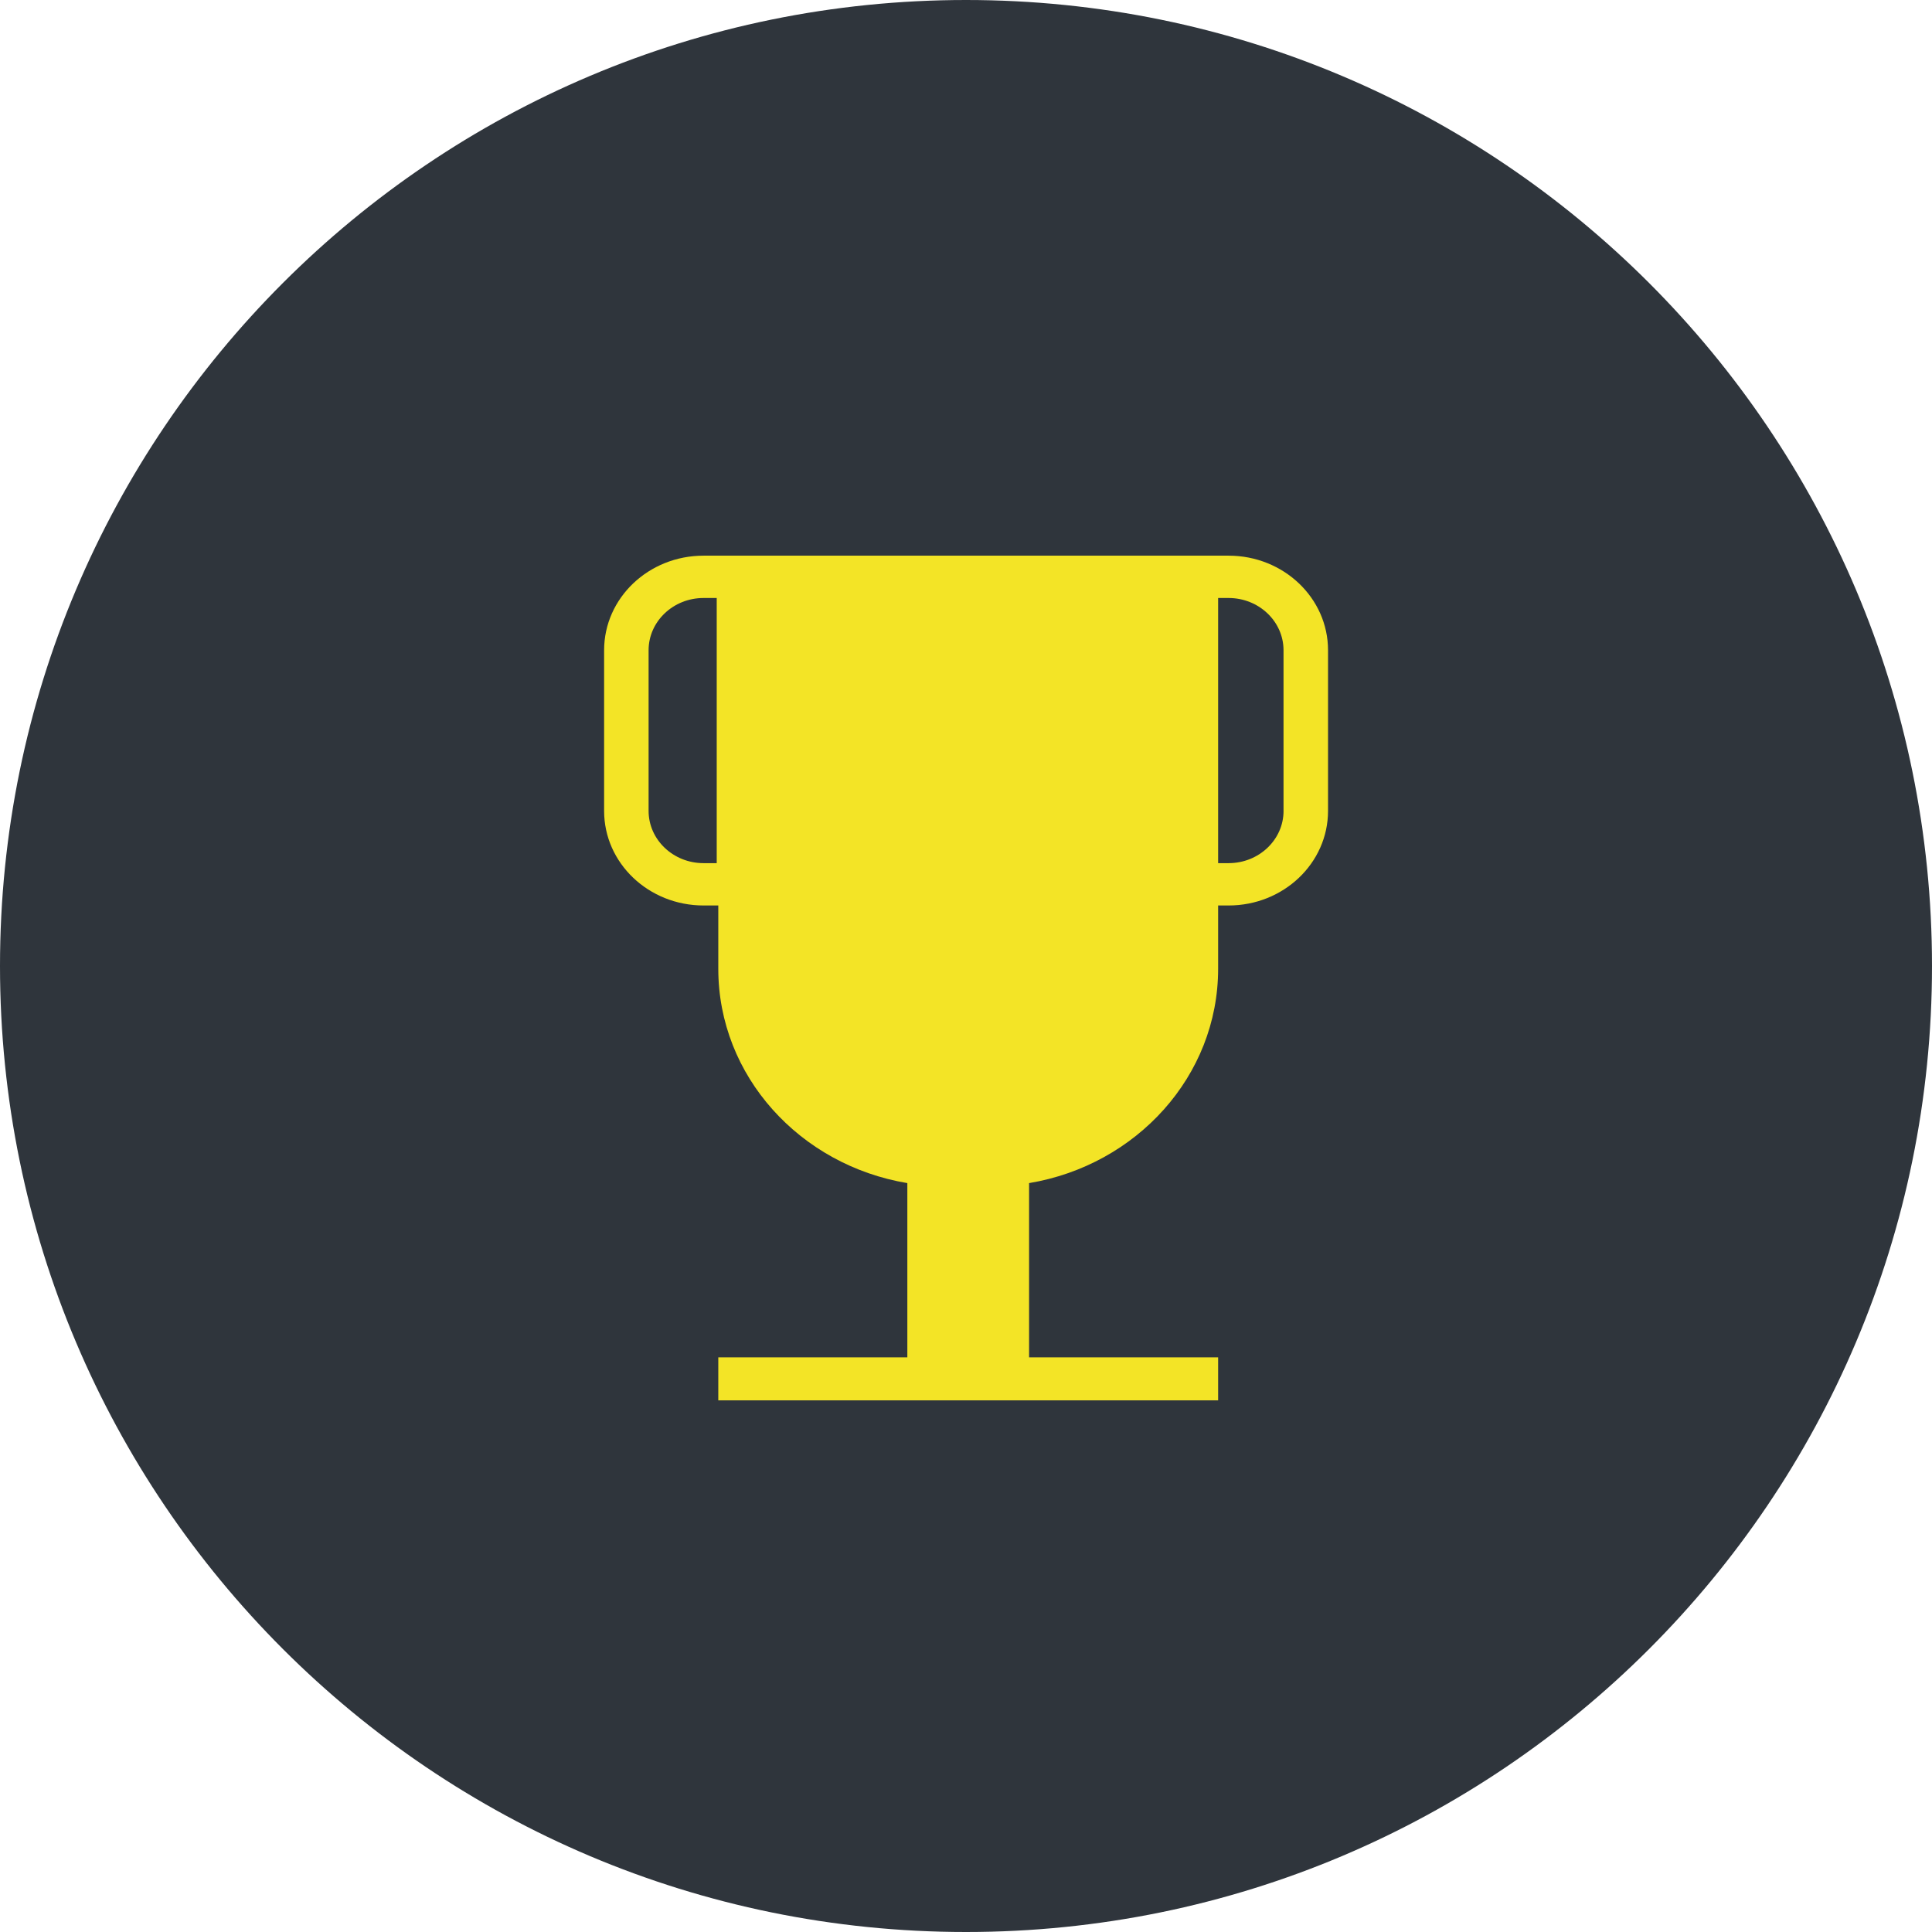
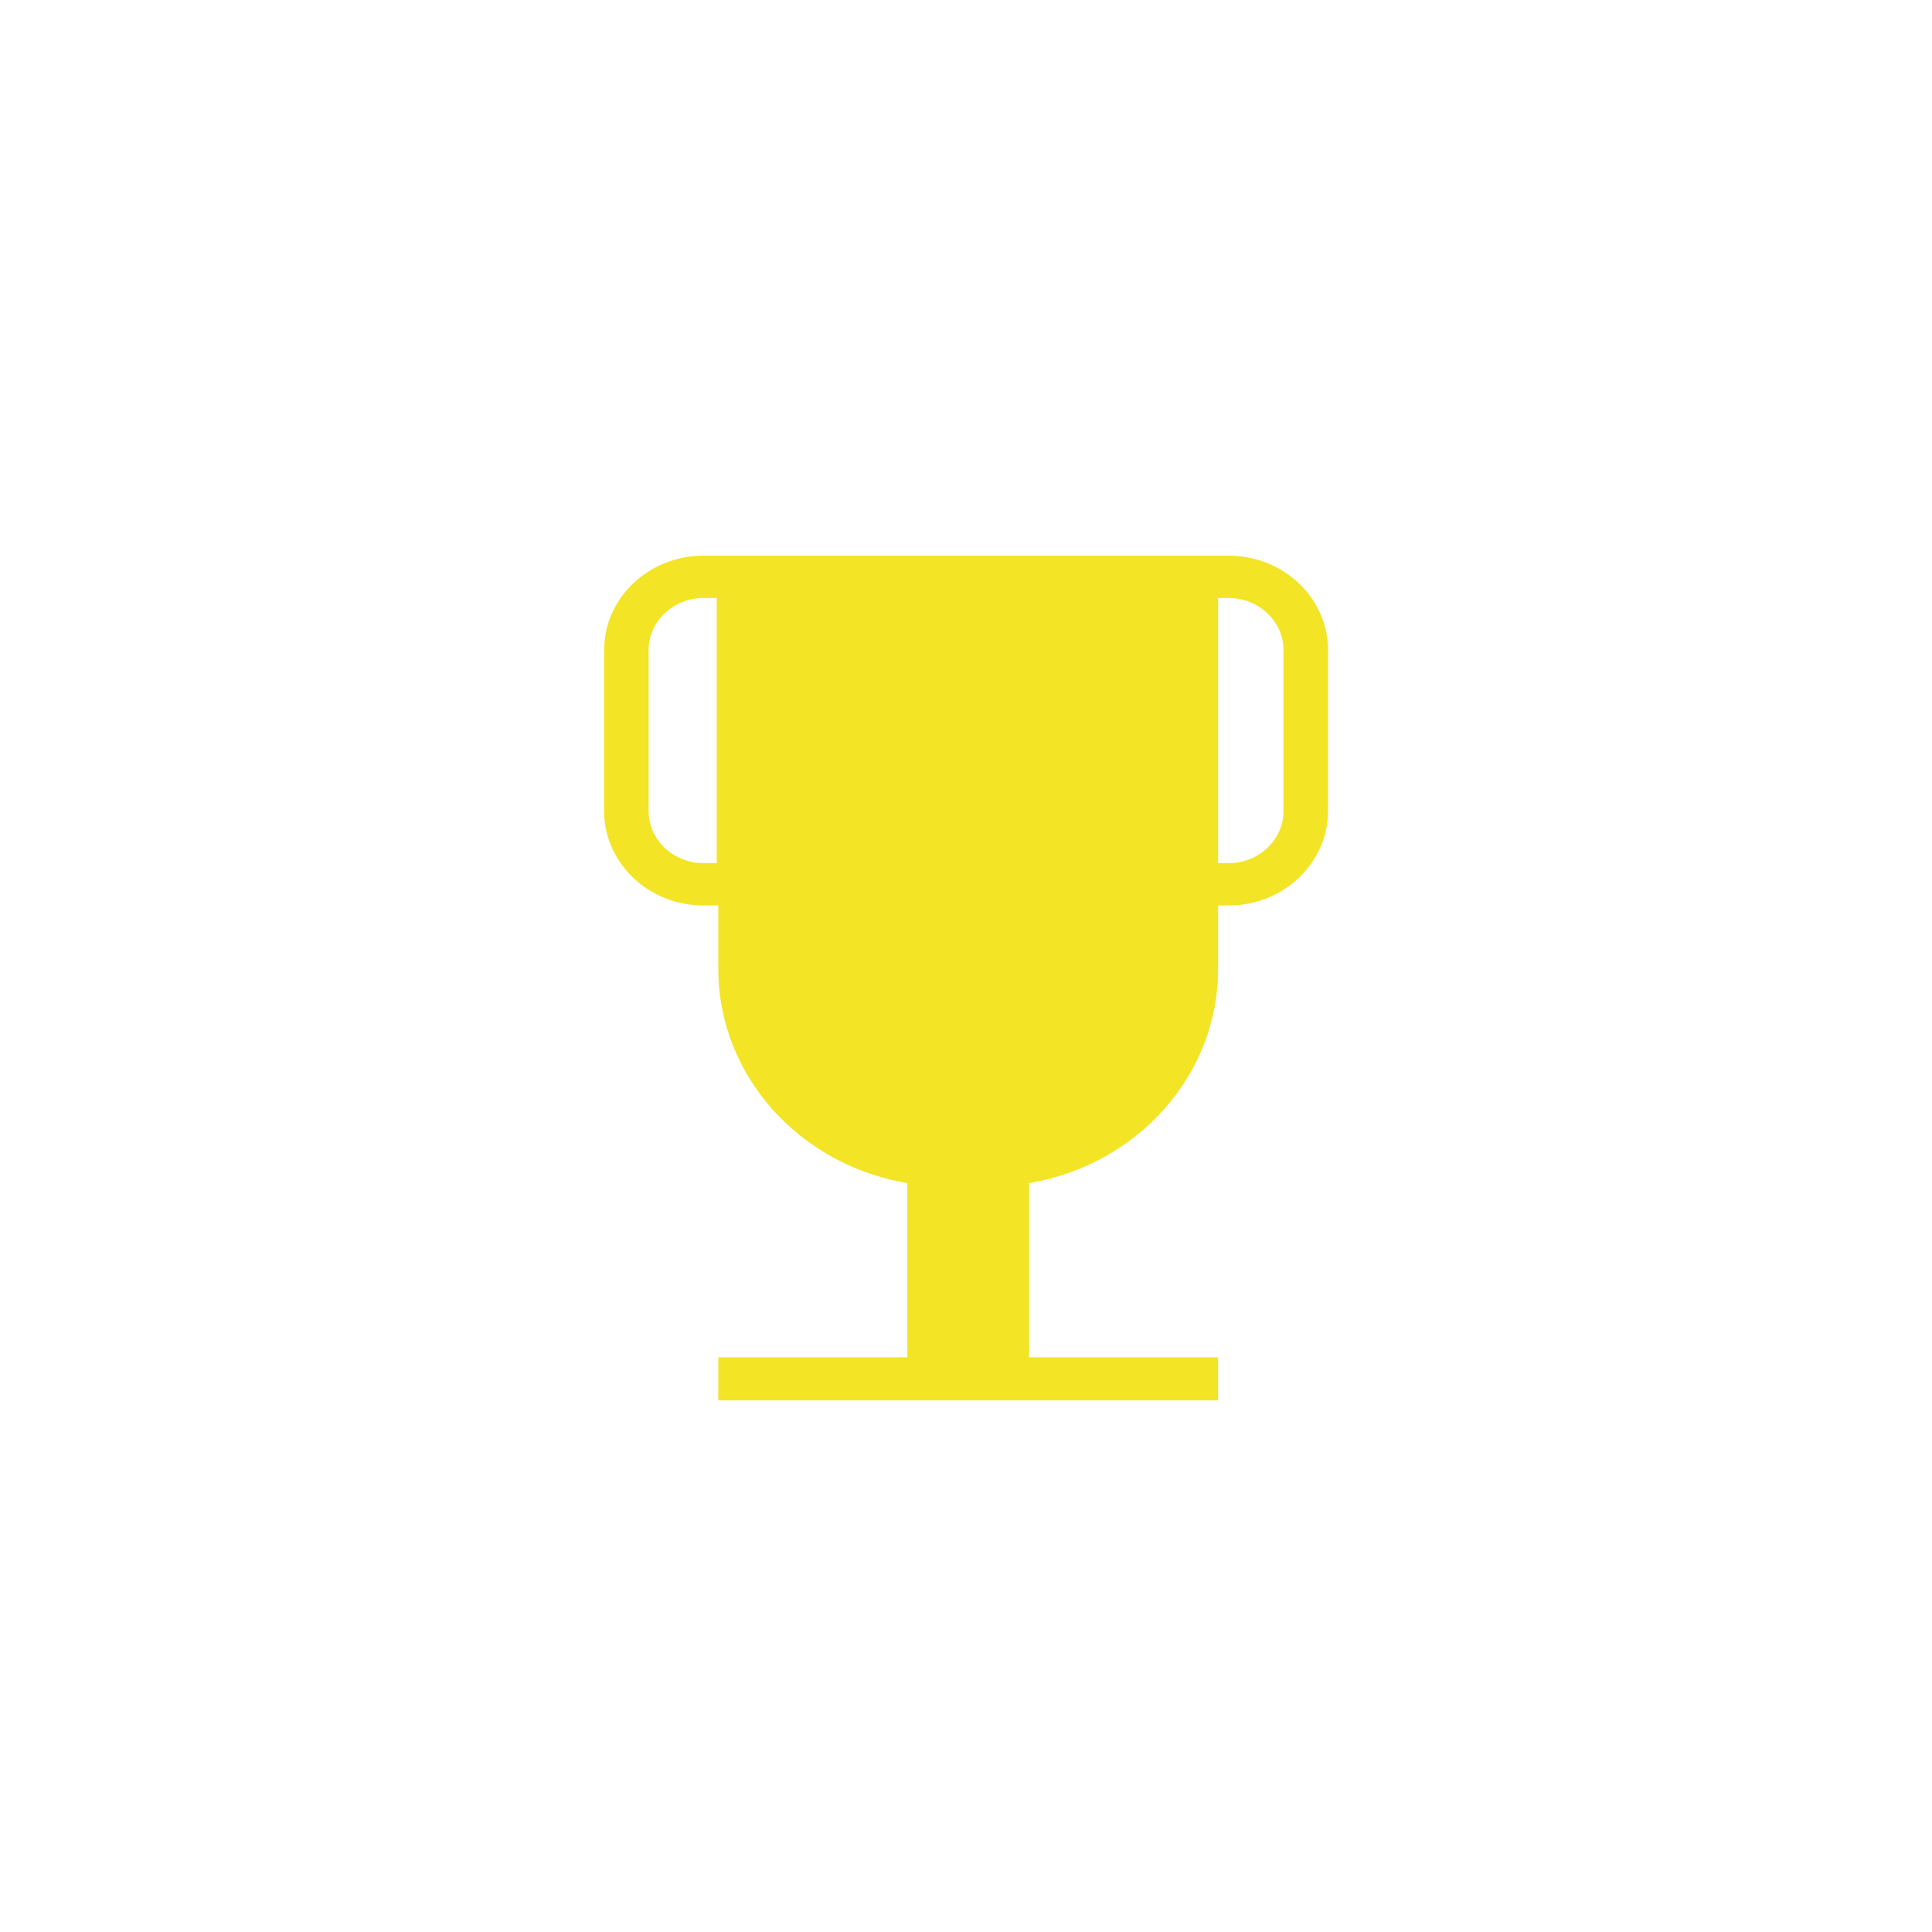
<svg xmlns="http://www.w3.org/2000/svg" version="1.1" id="Layer_1" x="0px" y="0px" width="80px" height="80px" viewBox="0 0 80 80" style="enable-background:new 0 0 80 80;" xml:space="preserve">
-   <path style="fill-rule:evenodd;clip-rule:evenodd;fill:#2F353C;" d="M40,0c22.091,0,40,17.909,40,40c0,22.091-17.909,40-40,40  C17.909,80,0,62.091,0,40C0,17.909,17.909,0,40,0z" />
  <path style="fill:#F3E426;" d="M50.875,23.009H50.44h-1.955H31.521h-1.778h-0.611c-2.274,0-4.117,1.753-4.117,3.916v6.653  c0,2.163,1.843,3.916,4.117,3.916h0.611v2.622c0,4.443,3.381,8.131,7.828,8.874v7.215h-7.828v1.782h7.828h5.041h7.828v-1.782h-7.828  v-7.215c4.447-0.742,7.828-4.431,7.828-8.874v-2.622h0.434c2.274,0,4.117-1.753,4.117-3.916v-6.653  C54.992,24.762,53.148,23.009,50.875,23.009z M29.678,35.741h-0.547c-1.254,0-2.274-0.971-2.274-2.163v-6.653  c0-1.193,1.02-2.163,2.274-2.163h0.547V35.741z M53.149,33.578c0,1.193-1.02,2.163-2.274,2.163H50.44V24.762h0.434  c1.254,0,2.274,0.97,2.274,2.163V33.578z" />
</svg>